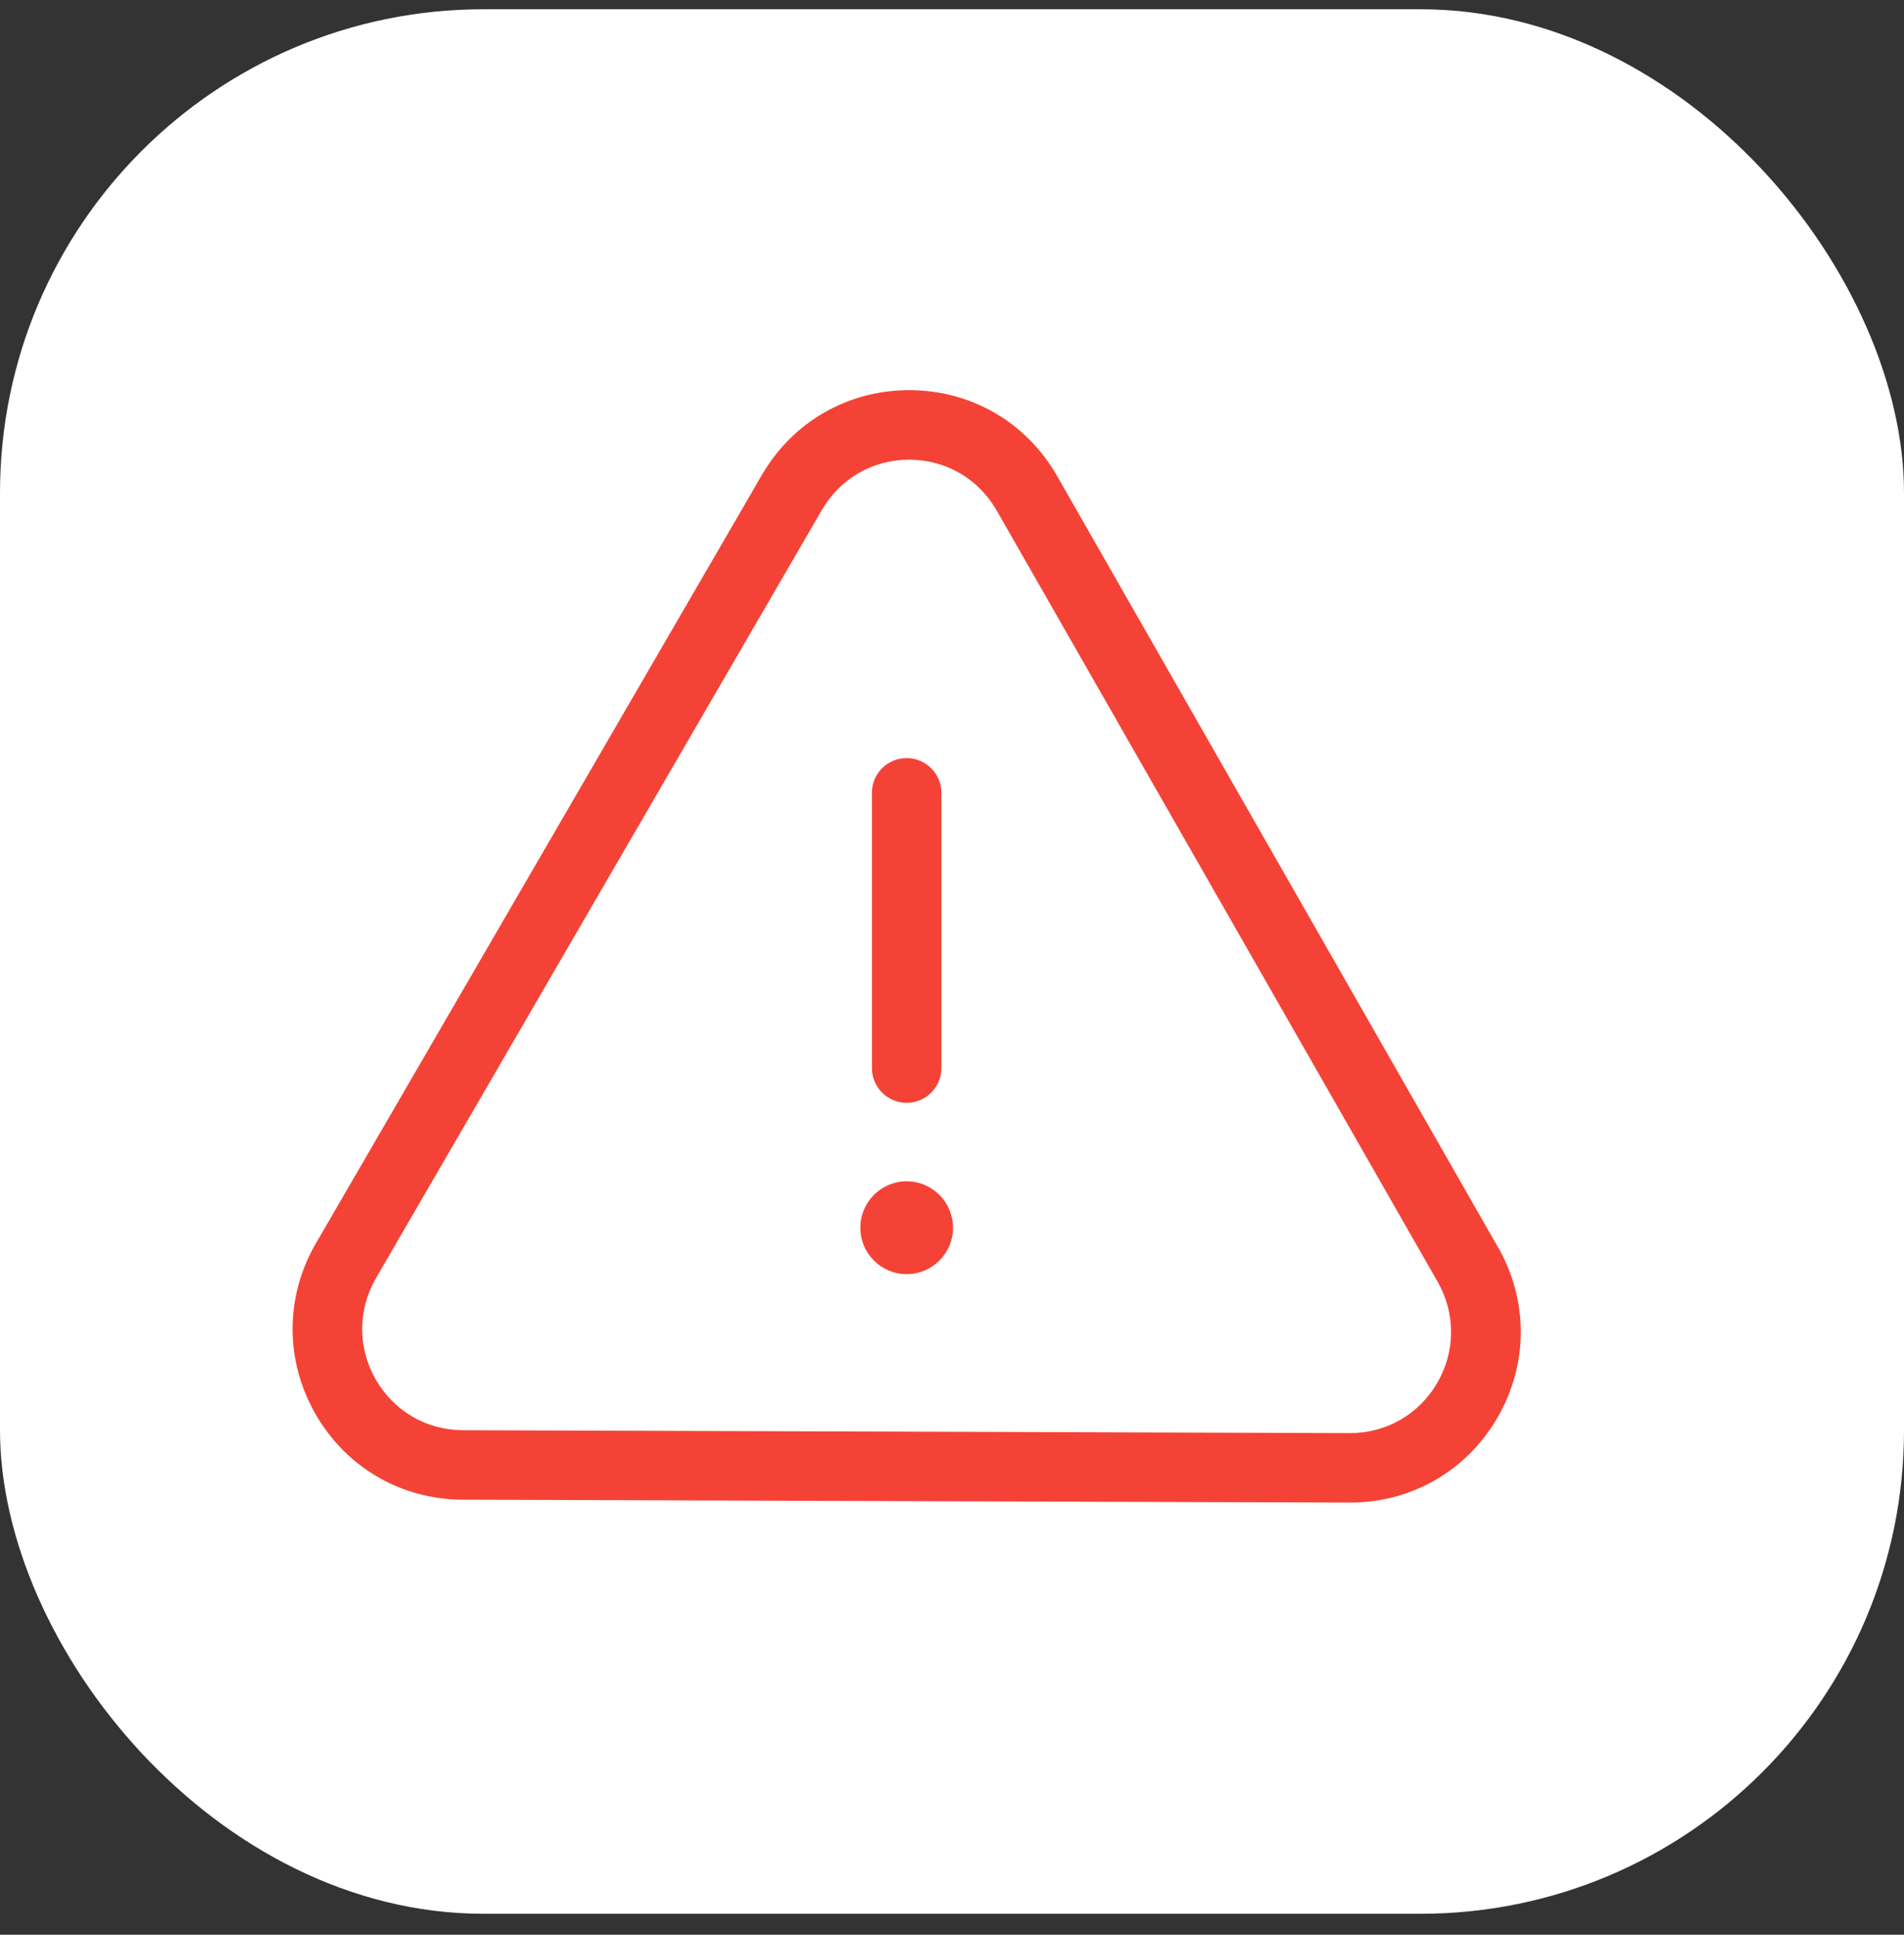
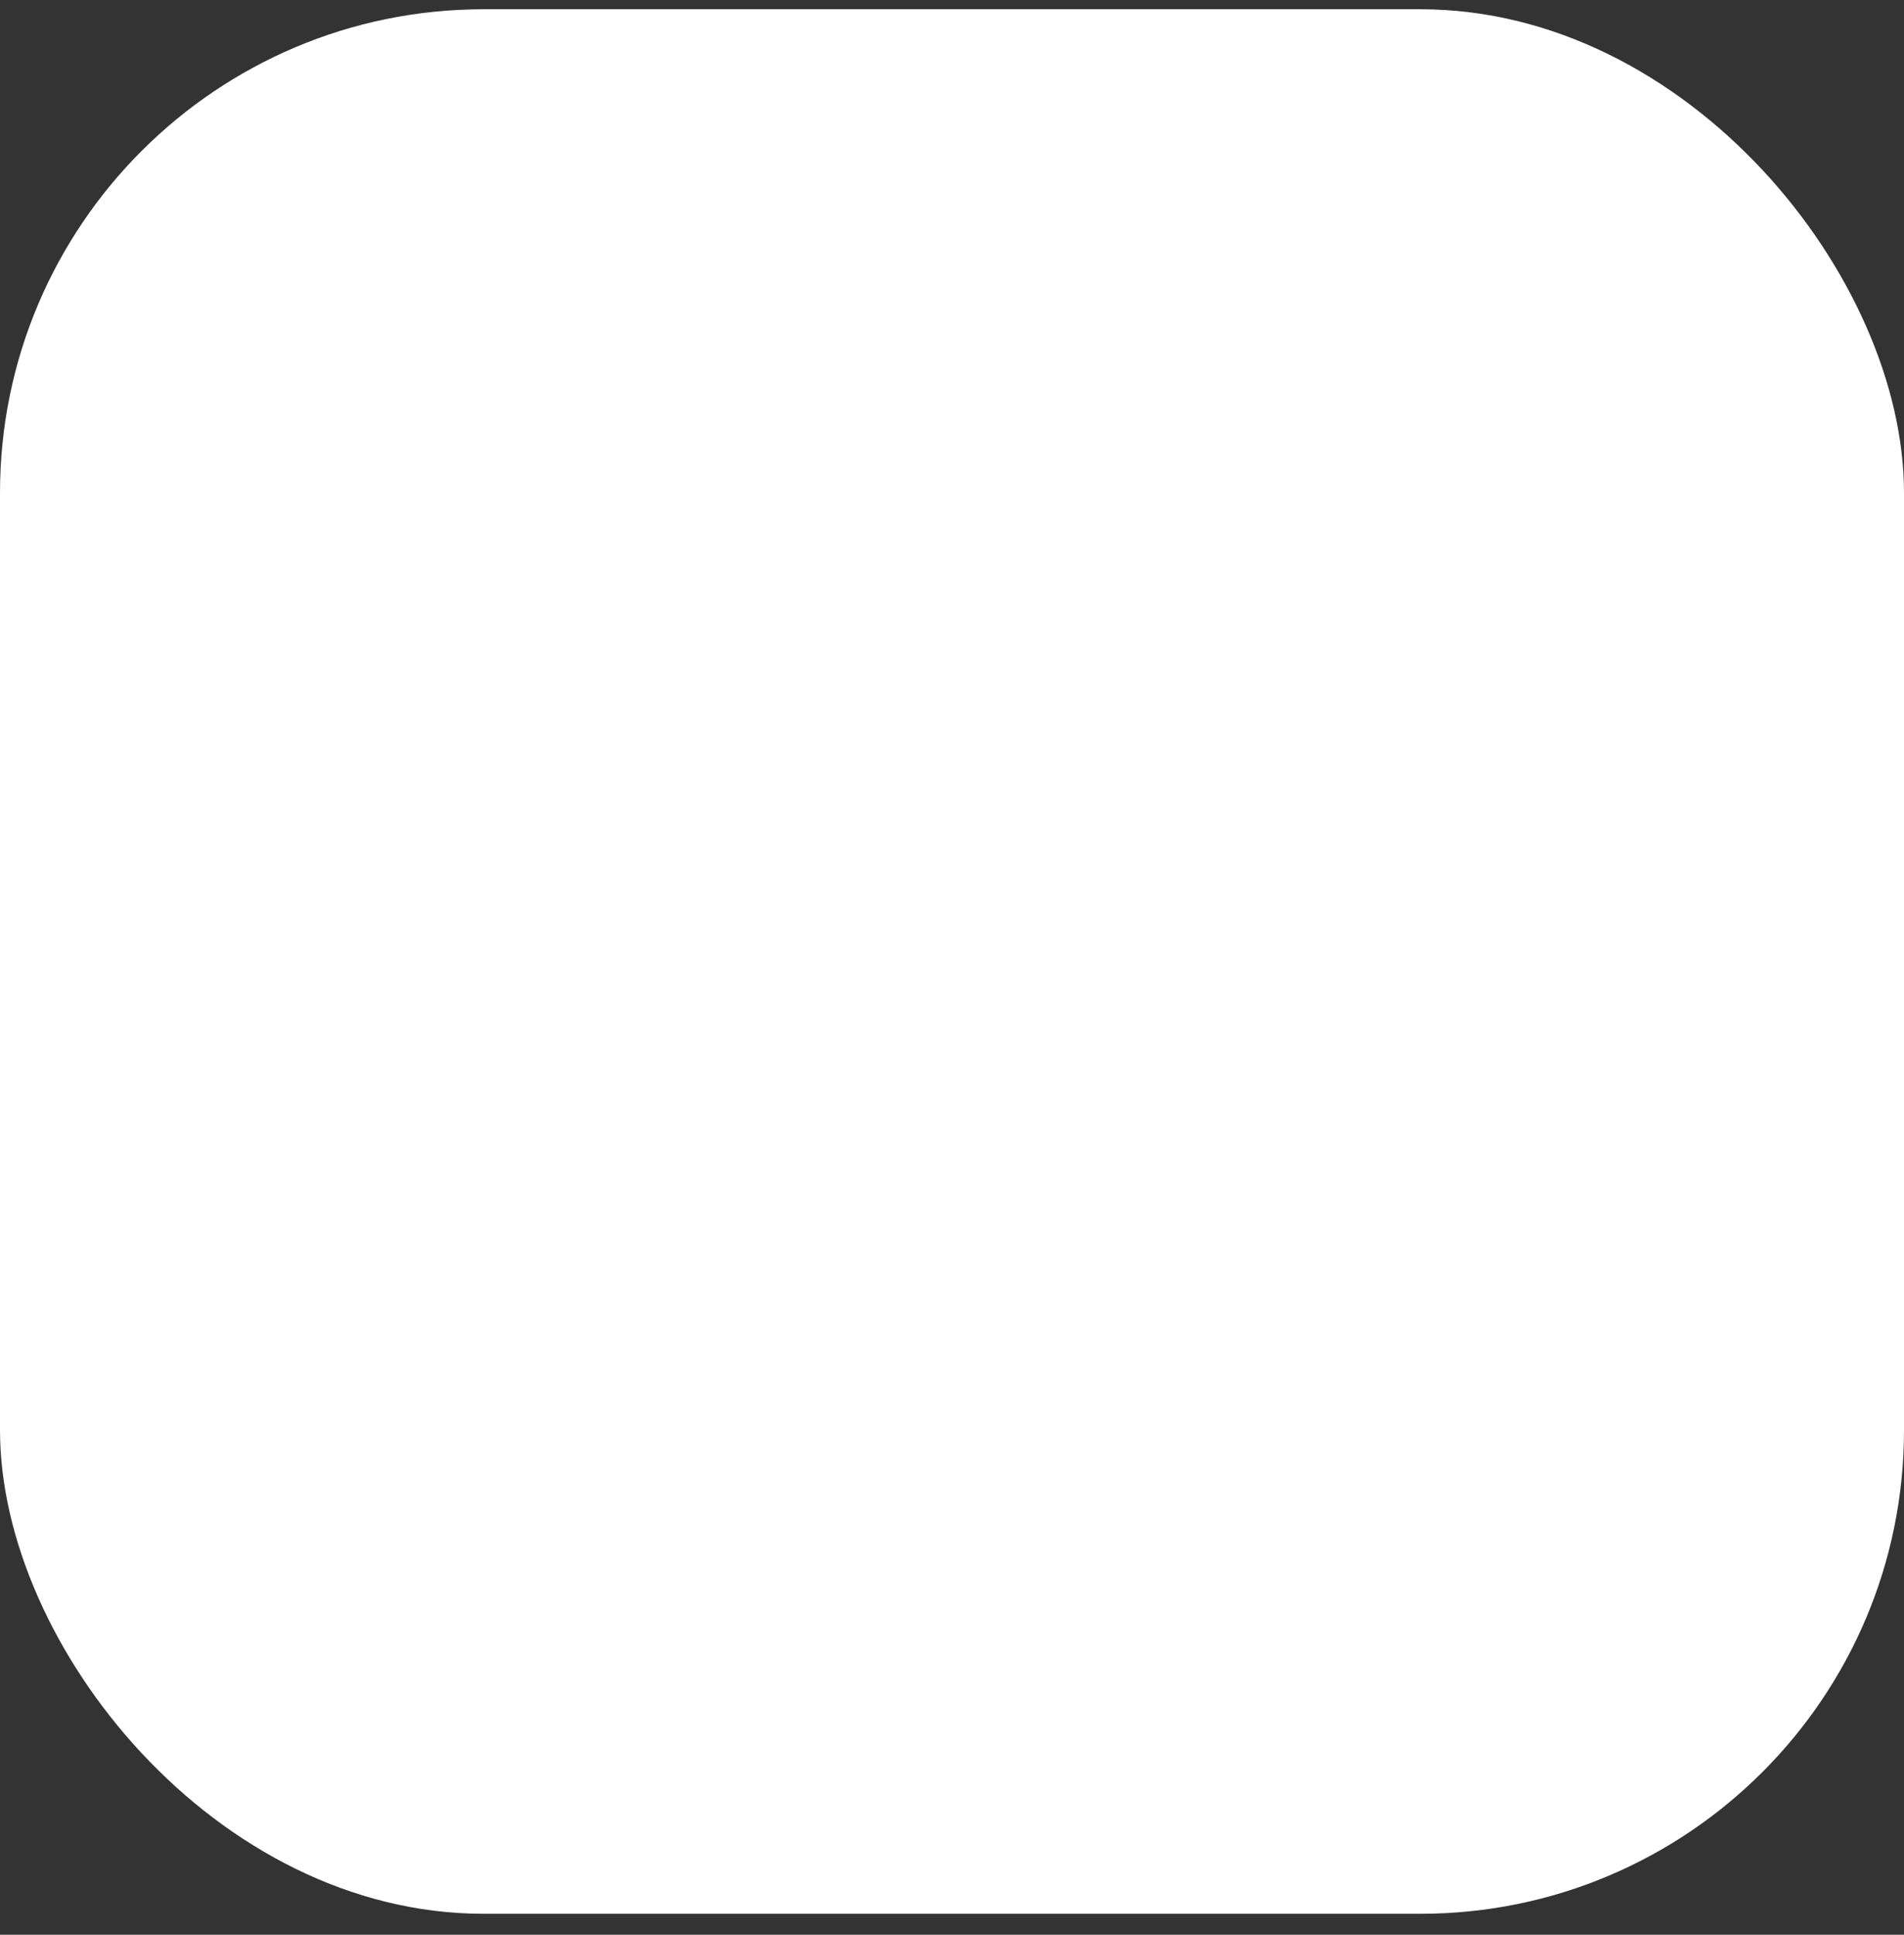
<svg xmlns="http://www.w3.org/2000/svg" width="63" height="64" viewBox="0 0 63 64" fill="none">
  <rect x="0" y="0" width="63" height="64" fill="#333333" stroke="none" />
  <rect y="0.306" width="63" height="63" rx="16" fill="white" />
-   <path d="M49.563 41.252L34.978 15.746C33.966 13.974 32.143 12.912 30.104 12.906H30.082C28.051 12.906 26.23 13.954 25.208 15.714L10.456 41.123C9.428 42.888 9.423 45.001 10.438 46.773C11.452 48.543 13.273 49.602 15.311 49.608L44.653 49.704H44.672C46.702 49.704 48.521 48.658 49.544 46.902C50.572 45.137 50.579 43.025 49.565 41.25L49.563 41.252ZM47.555 45.746C46.949 46.787 45.872 47.406 44.67 47.406H44.659L15.316 47.31C14.111 47.306 13.034 46.678 12.432 45.631C11.83 44.581 11.834 43.327 12.441 42.279L27.194 16.87C27.8 15.829 28.879 15.206 30.081 15.206H30.094C31.299 15.21 32.379 15.838 32.98 16.889L47.566 42.394C48.166 43.446 48.164 44.7 47.555 45.746ZM28.85 35.331V26.227C28.85 25.59 29.366 25.077 30 25.077C30.634 25.077 31.15 25.592 31.15 26.227V35.331C31.15 35.967 30.634 36.481 30 36.481C29.366 36.481 28.85 35.965 28.85 35.331ZM31.533 40.611C31.533 41.461 30.847 42.147 30 42.147C29.153 42.147 28.467 41.459 28.467 40.611C28.467 39.764 29.153 39.076 30 39.076C30.847 39.076 31.533 39.764 31.533 40.611Z" fill="#F44336" />
</svg>